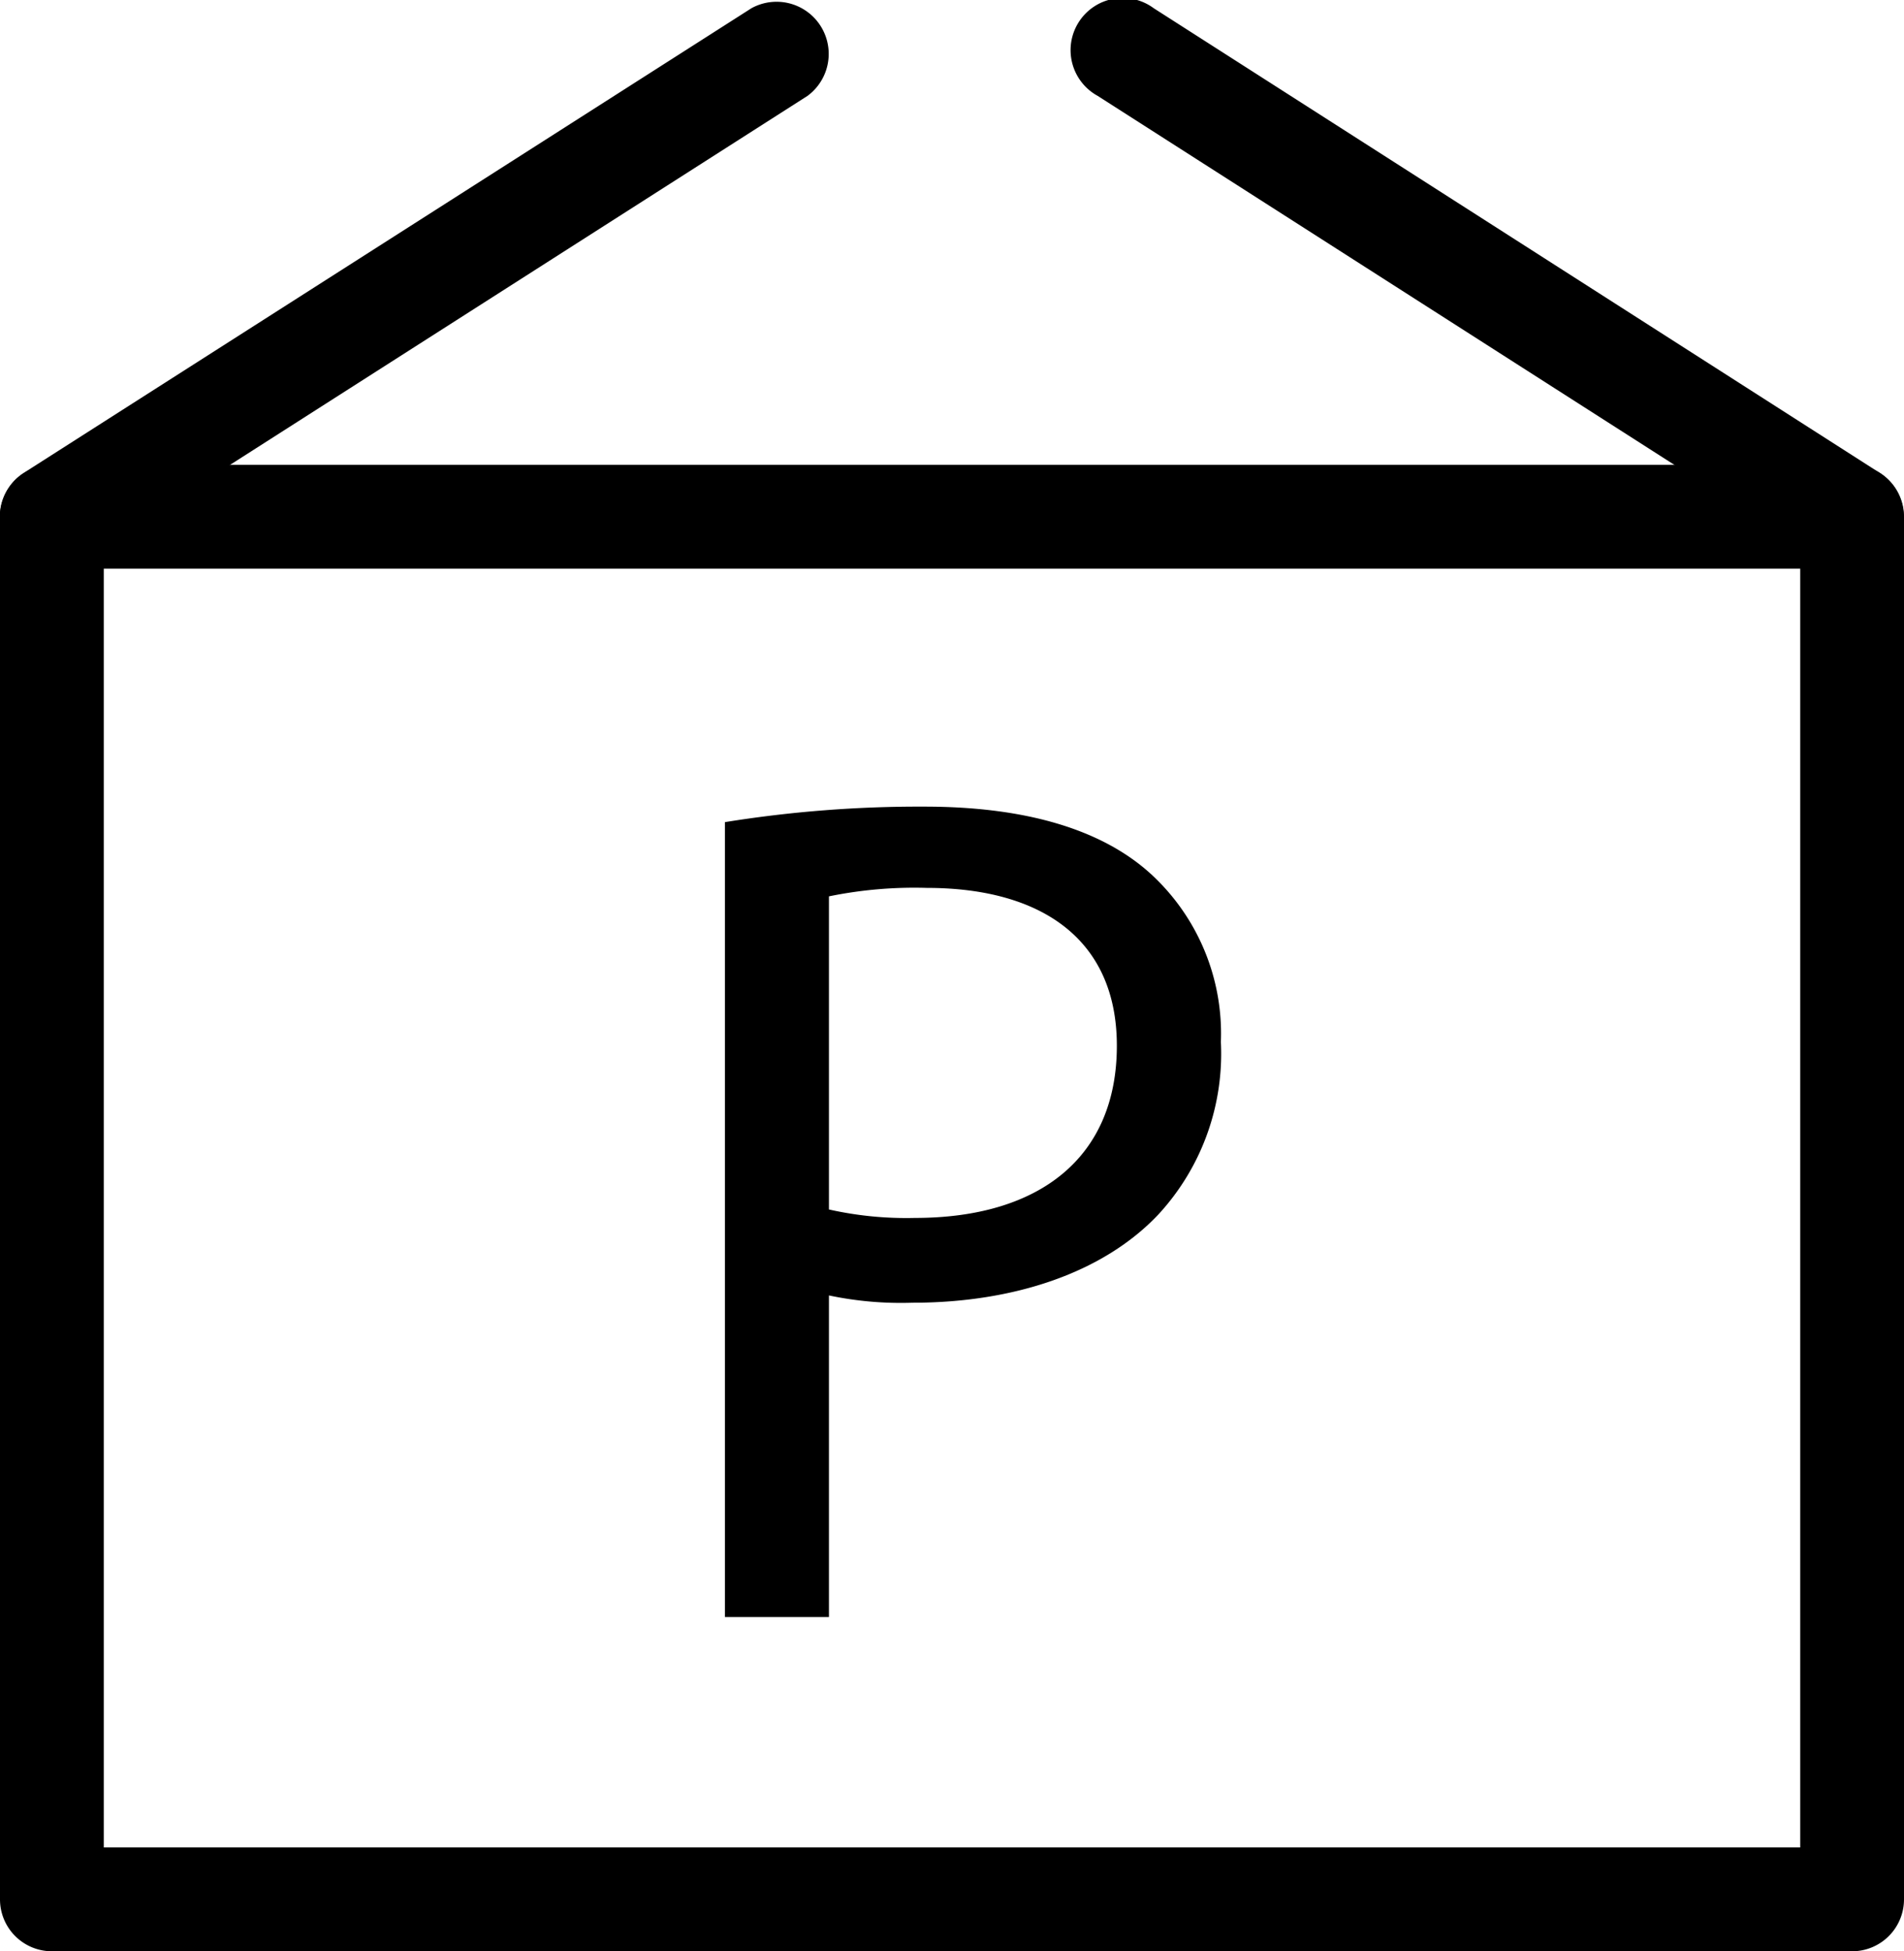
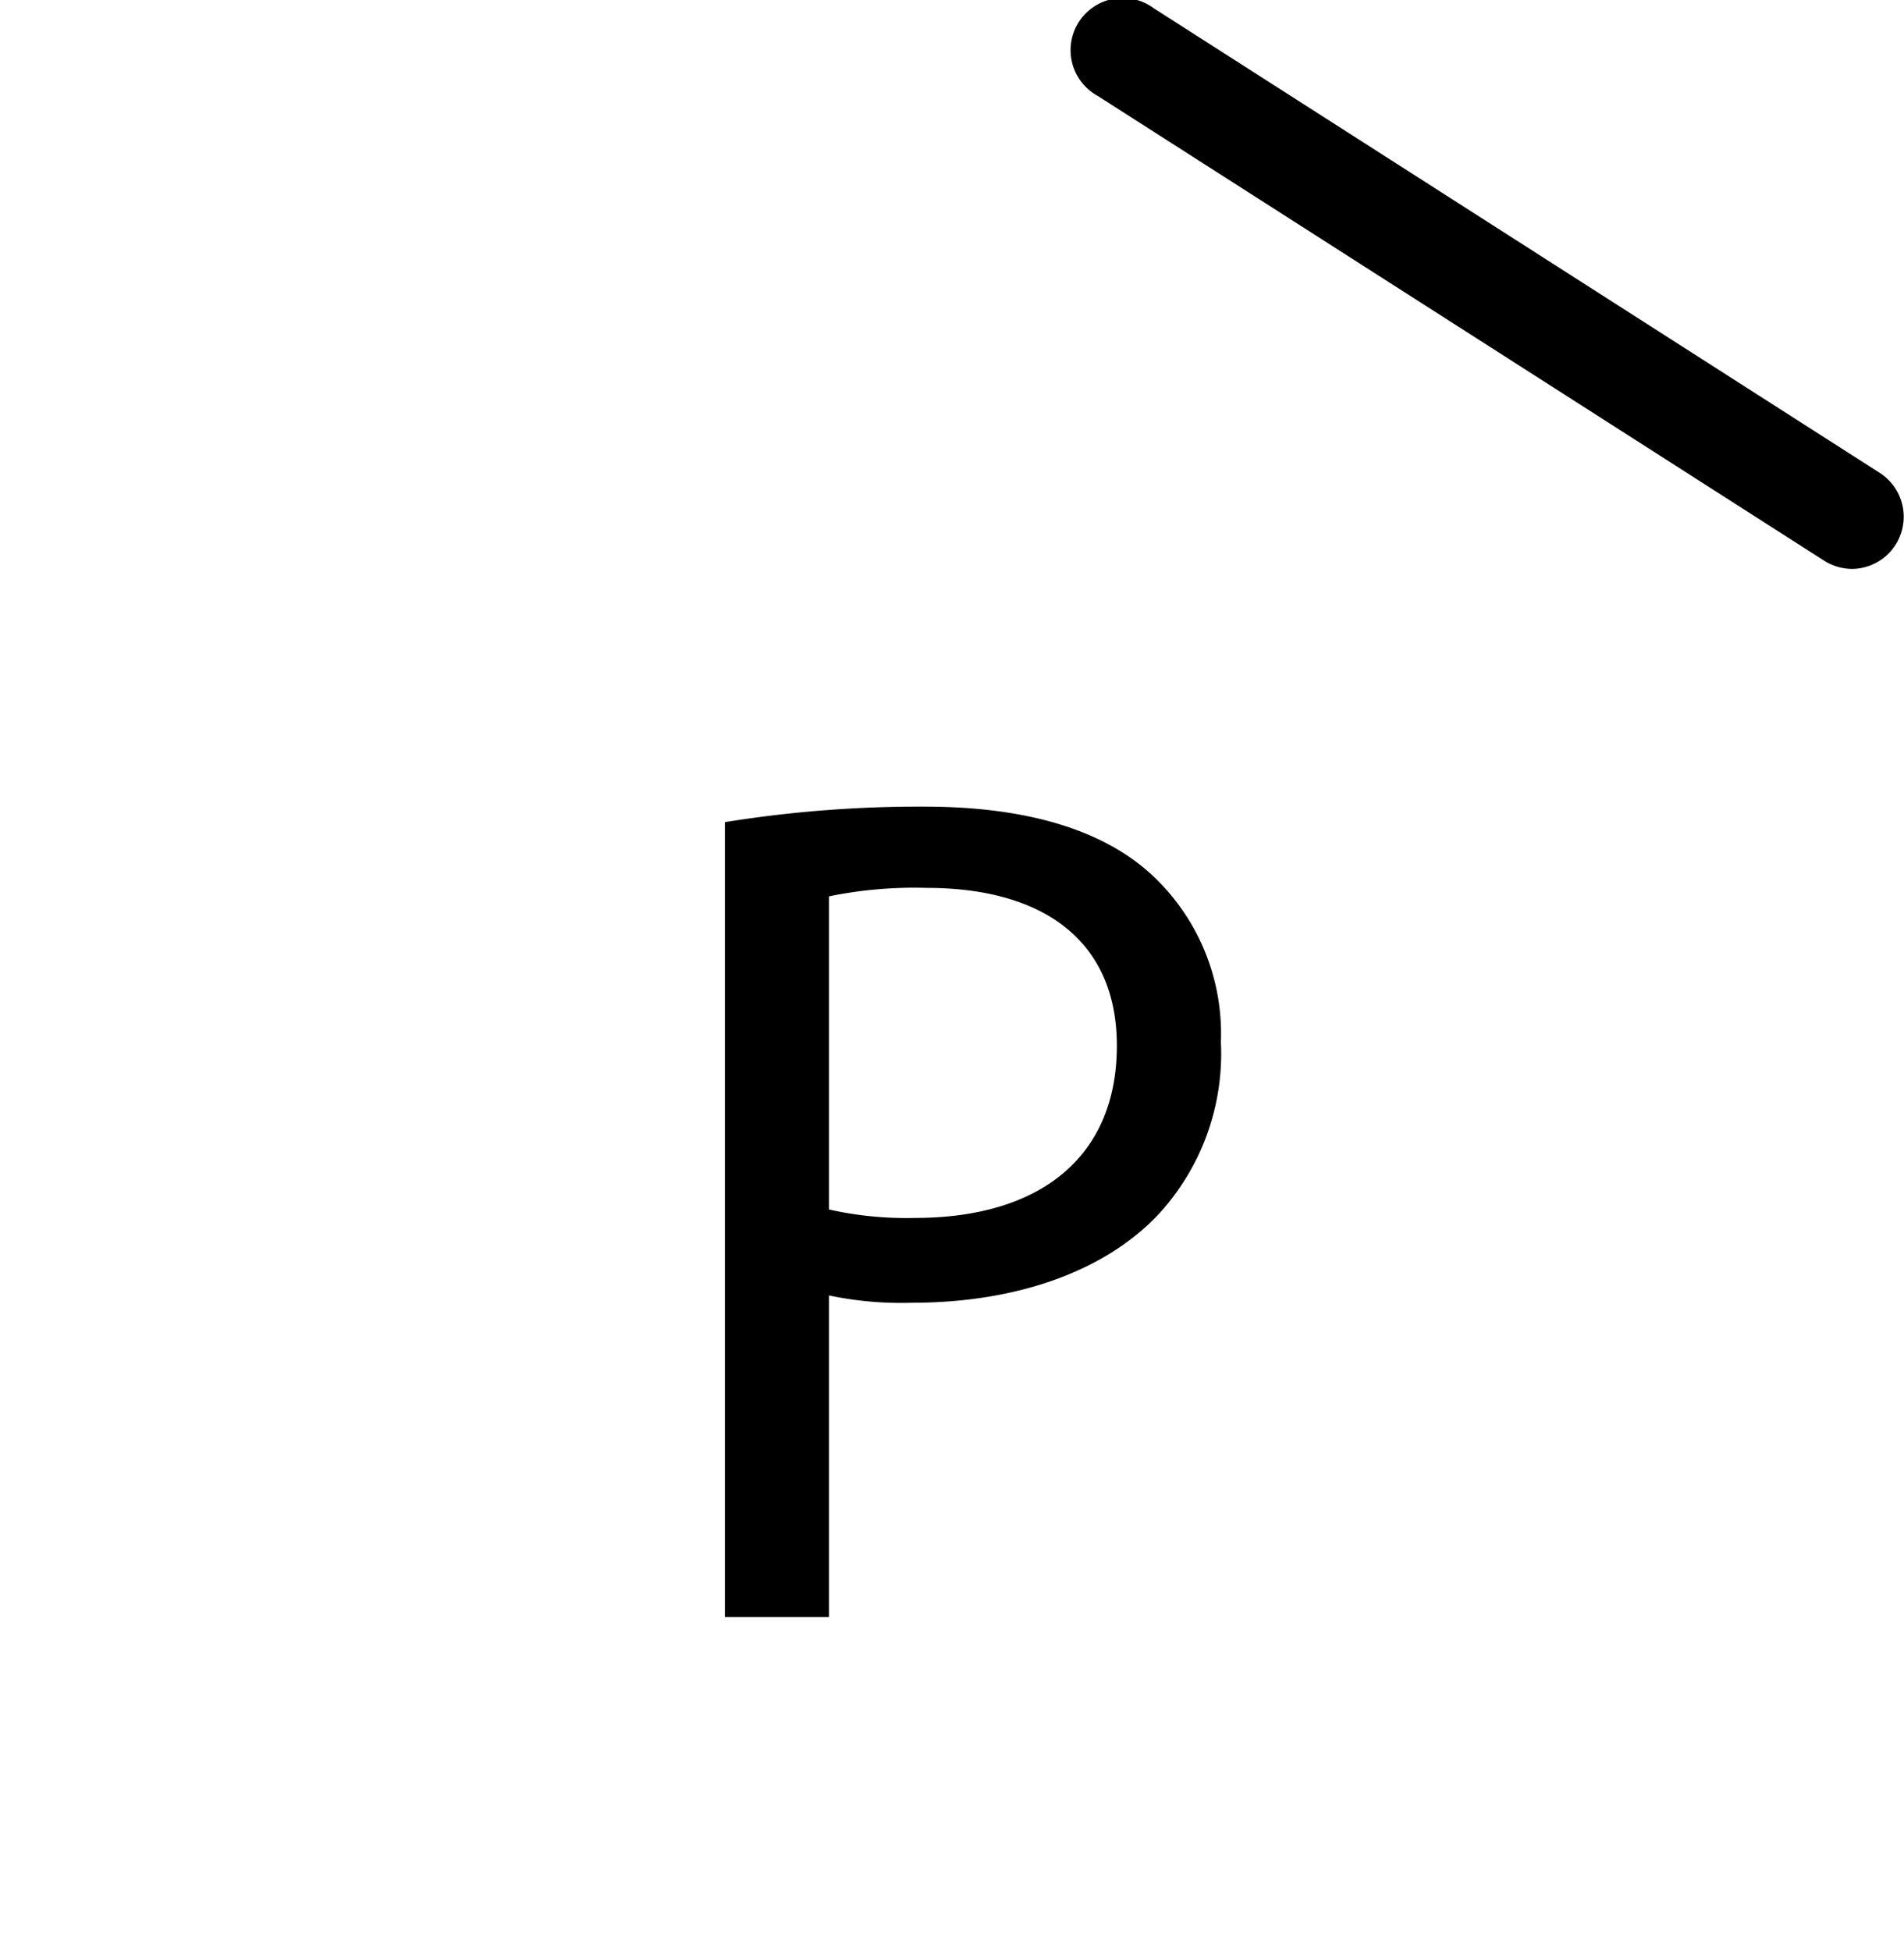
<svg xmlns="http://www.w3.org/2000/svg" id="Calque_1" data-name="Calque 1" viewBox="0 0 81.08 83.07">
  <defs>
    <style>.cls-1{fill:#fff;}</style>
  </defs>
  <title>Deliveries_picto</title>
-   <path d="M78.87,83.07H2.21A2.21,2.21,0,0,1,0,80.86V22a2.21,2.21,0,0,1,2.21-2.21H78.87A2.21,2.21,0,0,1,81.08,22V80.86A2.21,2.21,0,0,1,78.87,83.07ZM4.42,78.65H76.66V24.21H4.42Z" />
-   <line class="cls-1" x1="2.21" y1="22" x2="33.14" y2="2.21" />
-   <path d="M2.22,24.22A2.22,2.22,0,0,1,1,20.14L32,.35a2.22,2.22,0,0,1,2.39,3.73L3.41,23.87A2.28,2.28,0,0,1,2.22,24.22Z" />
  <line class="cls-1" x1="78.87" y1="22" x2="47.94" y2="2.21" />
  <path d="M78.87,24.22a2.25,2.25,0,0,1-1.19-.35L46.74,4.08A2.22,2.22,0,1,1,49.13.35L80.06,20.14a2.22,2.22,0,0,1-1.19,4.08Z" />
  <path d="M30.87,35a52,52,0,0,1,8.5-.66c4.37,0,7.58,1,9.62,2.85a9.22,9.22,0,0,1,3,7.17,10.09,10.09,0,0,1-2.65,7.33c-2.34,2.49-6.16,3.77-10.48,3.77a14.89,14.89,0,0,1-3.56-.31V68.84H30.87ZM35.3,51.49a15,15,0,0,0,3.66.36c5.34,0,8.6-2.6,8.6-7.33,0-4.53-3.21-6.72-8.09-6.72a18.11,18.11,0,0,0-4.17.36Z" />
</svg>